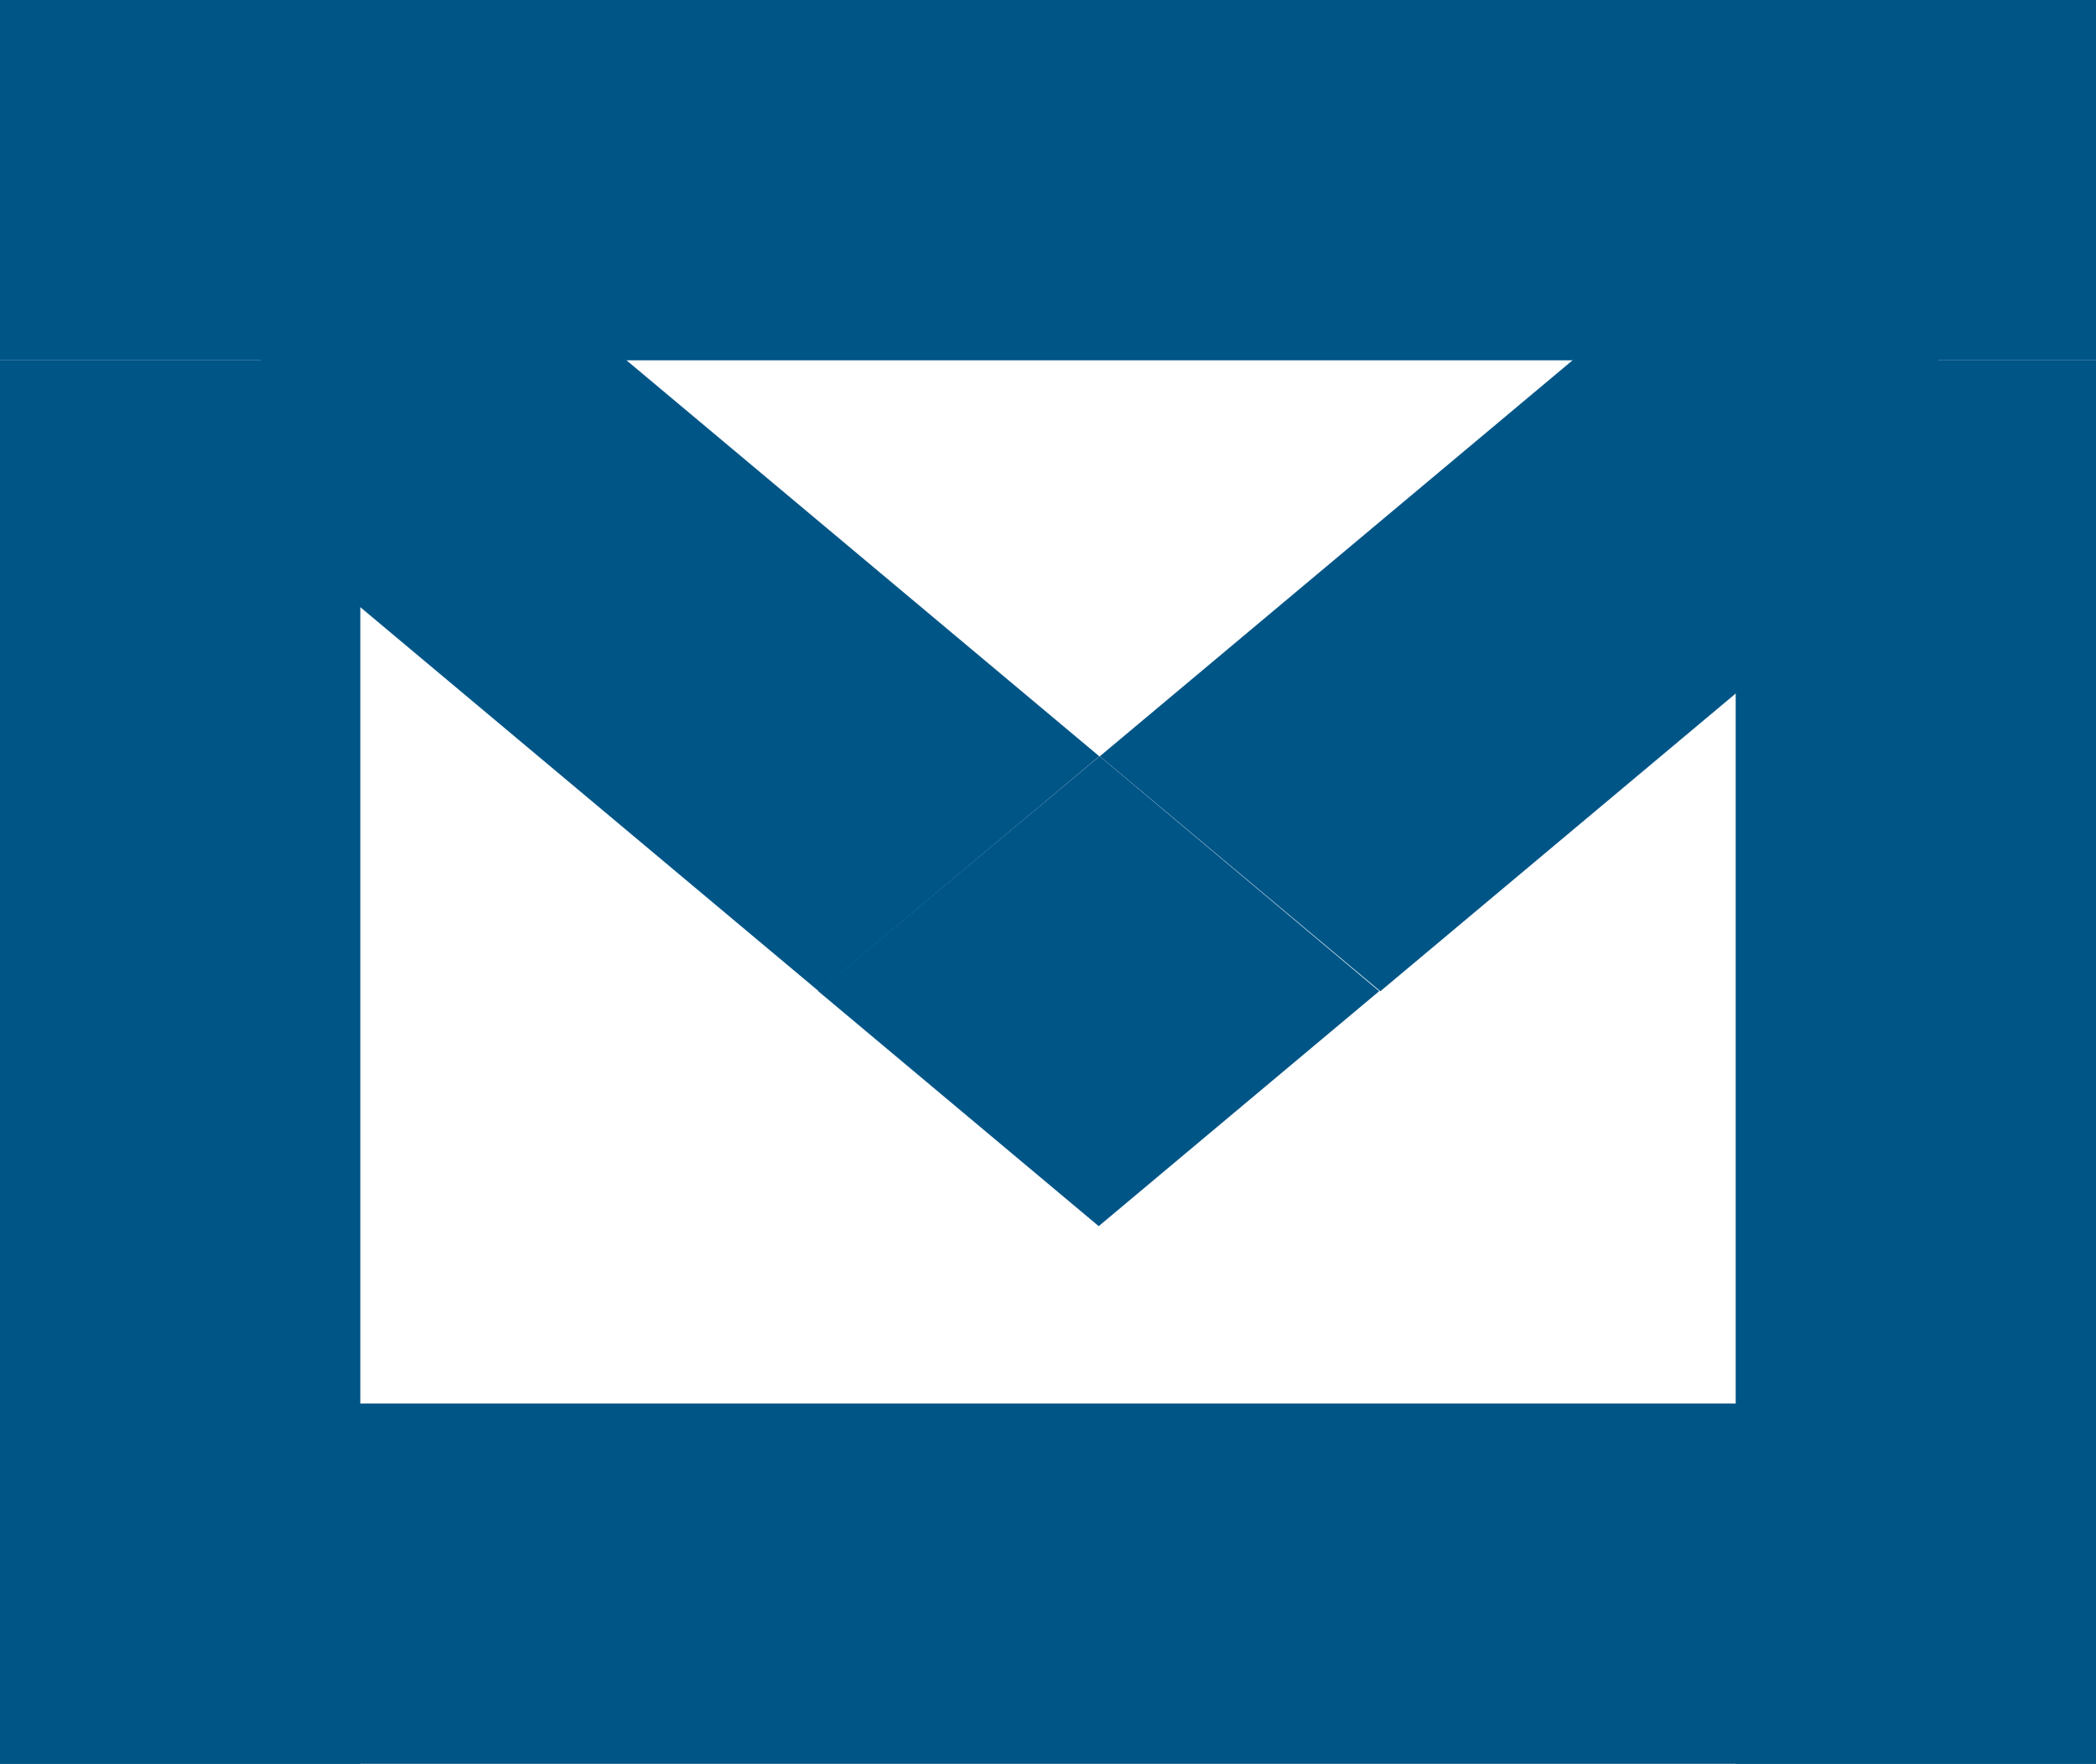
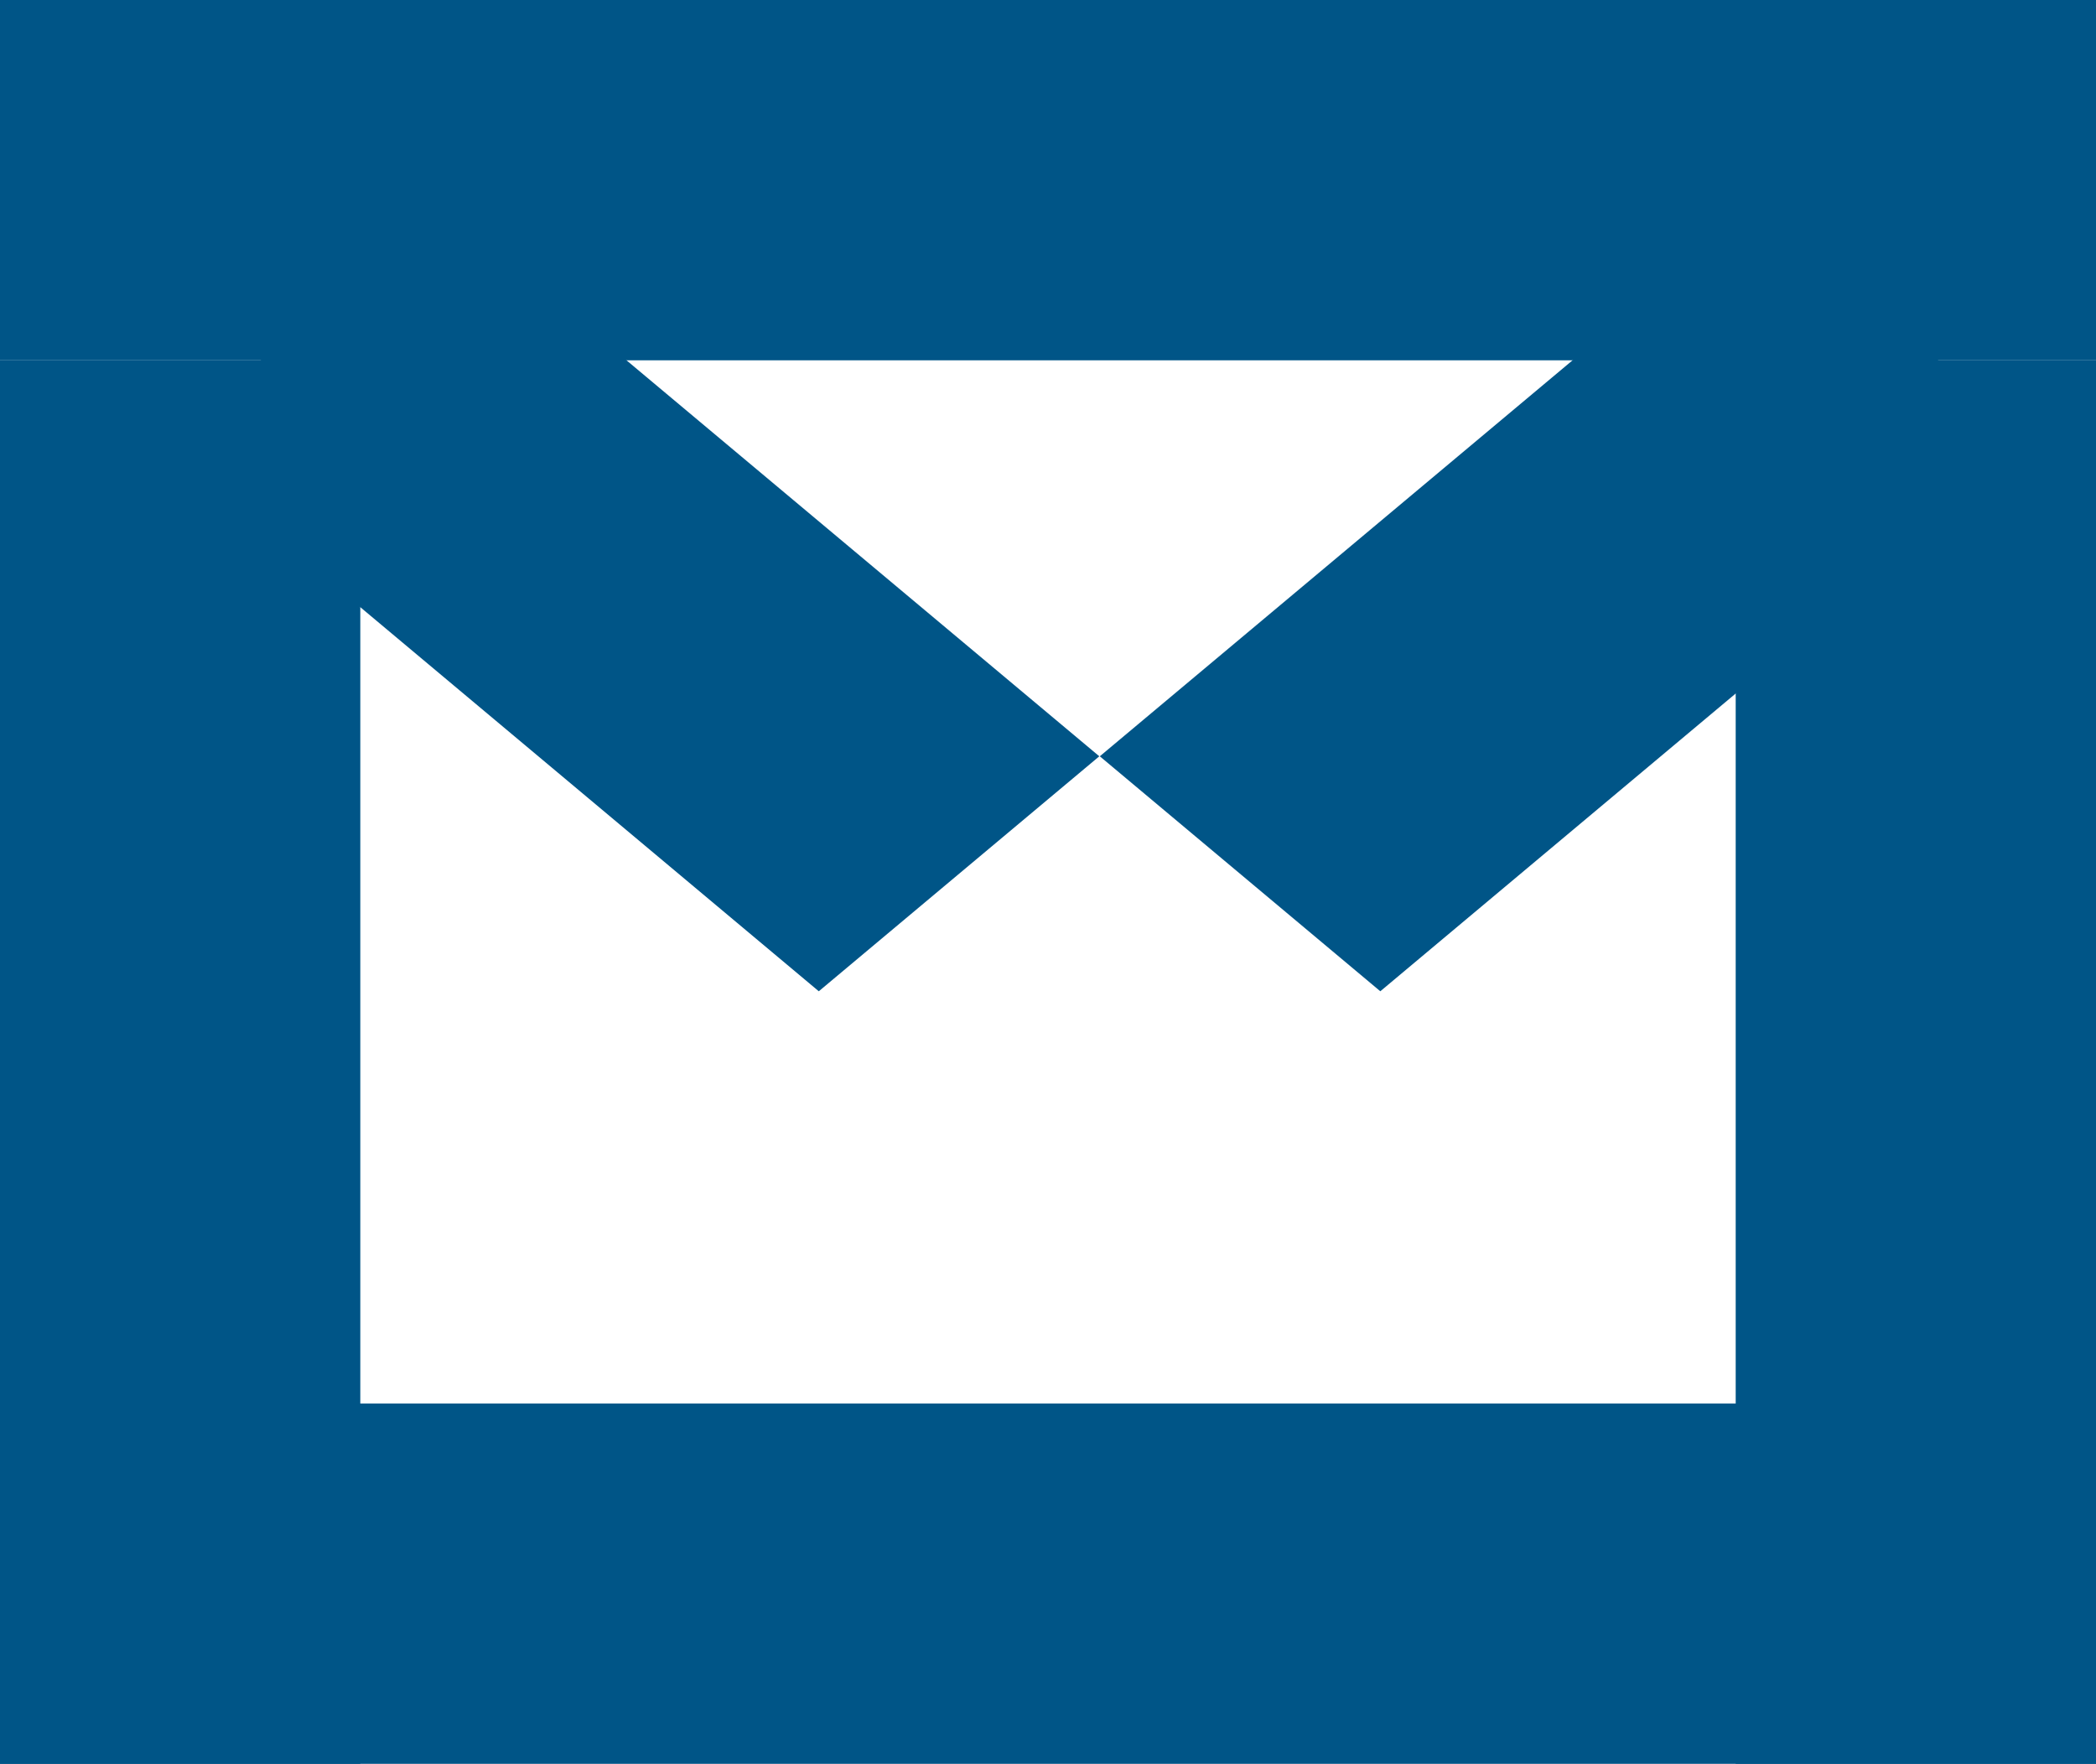
<svg xmlns="http://www.w3.org/2000/svg" id="Groupe_52" data-name="Groupe 52" width="20.855" height="17.55" viewBox="0 0 20.855 17.55">
  <rect id="Rectangle_44" data-name="Rectangle 44" width="20.855" height="3.585" transform="translate(0 0)" fill="#005587" />
  <rect id="Rectangle_45" data-name="Rectangle 45" width="13.965" height="3.585" transform="translate(0 17.55) rotate(-90)" fill="#005587" />
  <rect id="Rectangle_46" data-name="Rectangle 46" width="13.965" height="3.585" transform="translate(17.27 17.55) rotate(-90)" fill="#005587" />
  <rect id="Rectangle_47" data-name="Rectangle 47" width="20.855" height="3.585" transform="translate(0 13.965)" fill="#005587" />
-   <path id="Tracé_42" data-name="Tracé 42" d="M528.6,773.463l-2.3-2.748-6.843,5.732,2.791,2.338Z" transform="translate(-508.514 -768.922)" fill="#005587" />
+   <path id="Tracé_42" data-name="Tracé 42" d="M528.6,773.463l-2.3-2.748-6.843,5.732,2.791,2.338" transform="translate(-508.514 -768.922)" fill="#005587" />
  <path id="Tracé_43" data-name="Tracé 43" d="M515.376,770.715l-2.3,2.748,6.353,5.322,2.791-2.338Z" transform="translate(-511.282 -768.922)" fill="#005587" />
-   <path id="Tracé_44" data-name="Tracé 44" d="M520.3,774.712,517.5,777.05l2.791,2.338,2.791-2.338Z" transform="translate(-509.359 -767.188)" fill="#005587" />
</svg>